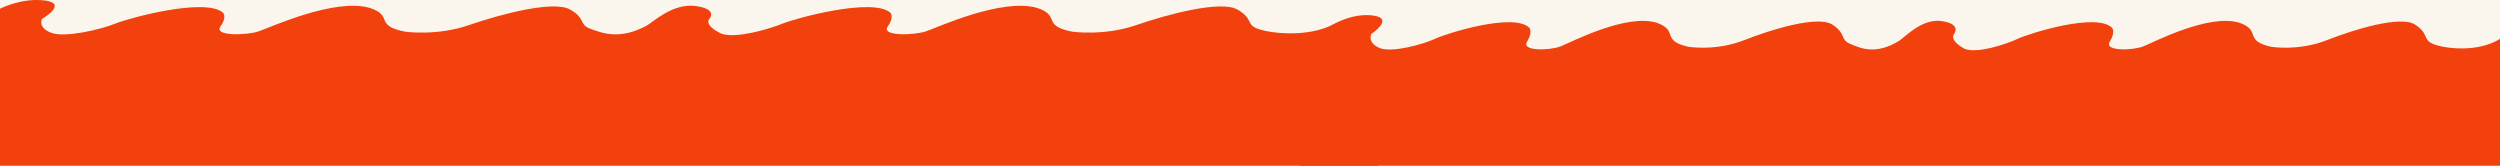
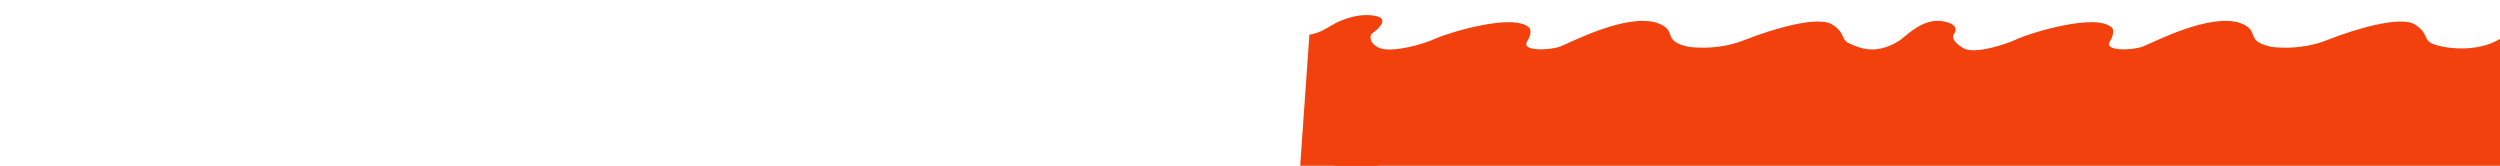
<svg xmlns="http://www.w3.org/2000/svg" id="_图层_2" data-name=" 图层 2" viewBox="0 0 3593.31 238.22">
  <defs>
    <style>
      .cls-1 {
        fill: #faf6ed;
      }

      .cls-2 {
        fill: #f2410d;
      }
    </style>
  </defs>
-   <rect class="cls-1" x="0" y="-59.92" width="3593.32" height="319.14" />
  <g id="_图层_1-2" data-name=" 图层 1-2">
-     <path class="cls-2" d="M1807.85,41.4c-17.24-6.29-6.21-14.83-29.66-27.86-23.45-13.03-97.94,6.29-144.84,22.47s-92.26,9.48-92.26,9.48c-44.92-8.94-15.6-22.76-50.53-34.14-50.54-14.63-142.87,28.04-159.71,33.74-16.85,5.69-64.88,7.32-54.9-6.91s3.74-19.92,3.74-19.92c-25.58-22.35-136.63,8.13-155.35,15.85s-67.63,21.94-87.6,14.22c-25.98-12.46-17.22-21.13-17.22-21.13,0,0,13.51-14.21-20.2-18.58-32.66-4.23-60.88,23.4-70.04,28.34-38.62,20.67-63.29,10.73-80.54,4.44-17.24-6.29-6.21-14.83-29.66-27.86-23.45-13.03-97.94,6.29-144.84,22.47-46.9,16.18-92.26,9.48-92.26,9.48-44.92-8.94-15.6-22.76-50.53-34.14-50.53-14.63-142.87,28.04-159.71,33.74-16.85,5.69-64.88,7.32-54.9-6.91s3.74-19.92,3.74-19.92c-25.58-22.35-136.63,8.13-155.35,15.85s-71.75,20.73-91.71,13.01-13.1-19.92-13.1-19.92c0,0,38.06-21.95,4.37-26.42C31.09-3.69,0,12.53,0,12.53v246.69H1918.21V34.21c-38.62,20.67-93.11,13.48-110.36,7.19Z" />
    <path class="cls-2" d="M3496.94,63.1c-15.06-6.29-5.42-14.83-25.9-27.86s-85.53,6.29-126.49,22.47-80.57,9.48-80.57,9.48c-39.23-8.94-13.62-22.76-44.13-34.14-44.13-14.63-124.76,28.04-139.47,33.74-14.71,5.69-56.66,7.32-47.94-6.91s3.27-19.92,3.27-19.92c-22.34-22.35-119.32,8.13-135.66,15.85-16.34,7.72-59.06,21.94-76.5,14.22-22.69-12.46-15.03-21.13-15.03-21.13,0,0,11.8-14.21-17.64-18.58-28.52-4.23-53.16,23.4-61.16,28.34-33.73,20.67-55.27,10.73-70.33,4.44-15.06-6.29-5.42-14.83-25.9-27.86-20.48-13.03-85.53,6.29-126.49,22.47-40.96,16.18-80.57,9.48-80.57,9.48-39.23-8.94-13.62-22.76-44.13-34.14-44.13-14.63-124.76,28.04-139.47,33.74-14.71,5.69-56.66,7.32-47.94-6.91s3.27-19.92,3.27-19.92c-22.34-22.35-119.32,8.13-135.66,15.85-16.34,7.72-62.65,20.73-80.09,13.01-17.43-7.72-11.44-19.92-11.44-19.92,0,0,33.23-21.95,3.81-26.42-29.42-4.47-56.57,11.75-56.57,11.75v224.99h1675.11V55.91c-33.73,20.67-81.31,13.48-96.37,7.19h-.01Z" />
    <path class="cls-2" d="M1985.64,259.22h-118.32l14.71-209.27c28.13-5.39,29.37-18.2,58.22-22.3l45.4,231.57h-.01Z" />
  </g>
</svg>